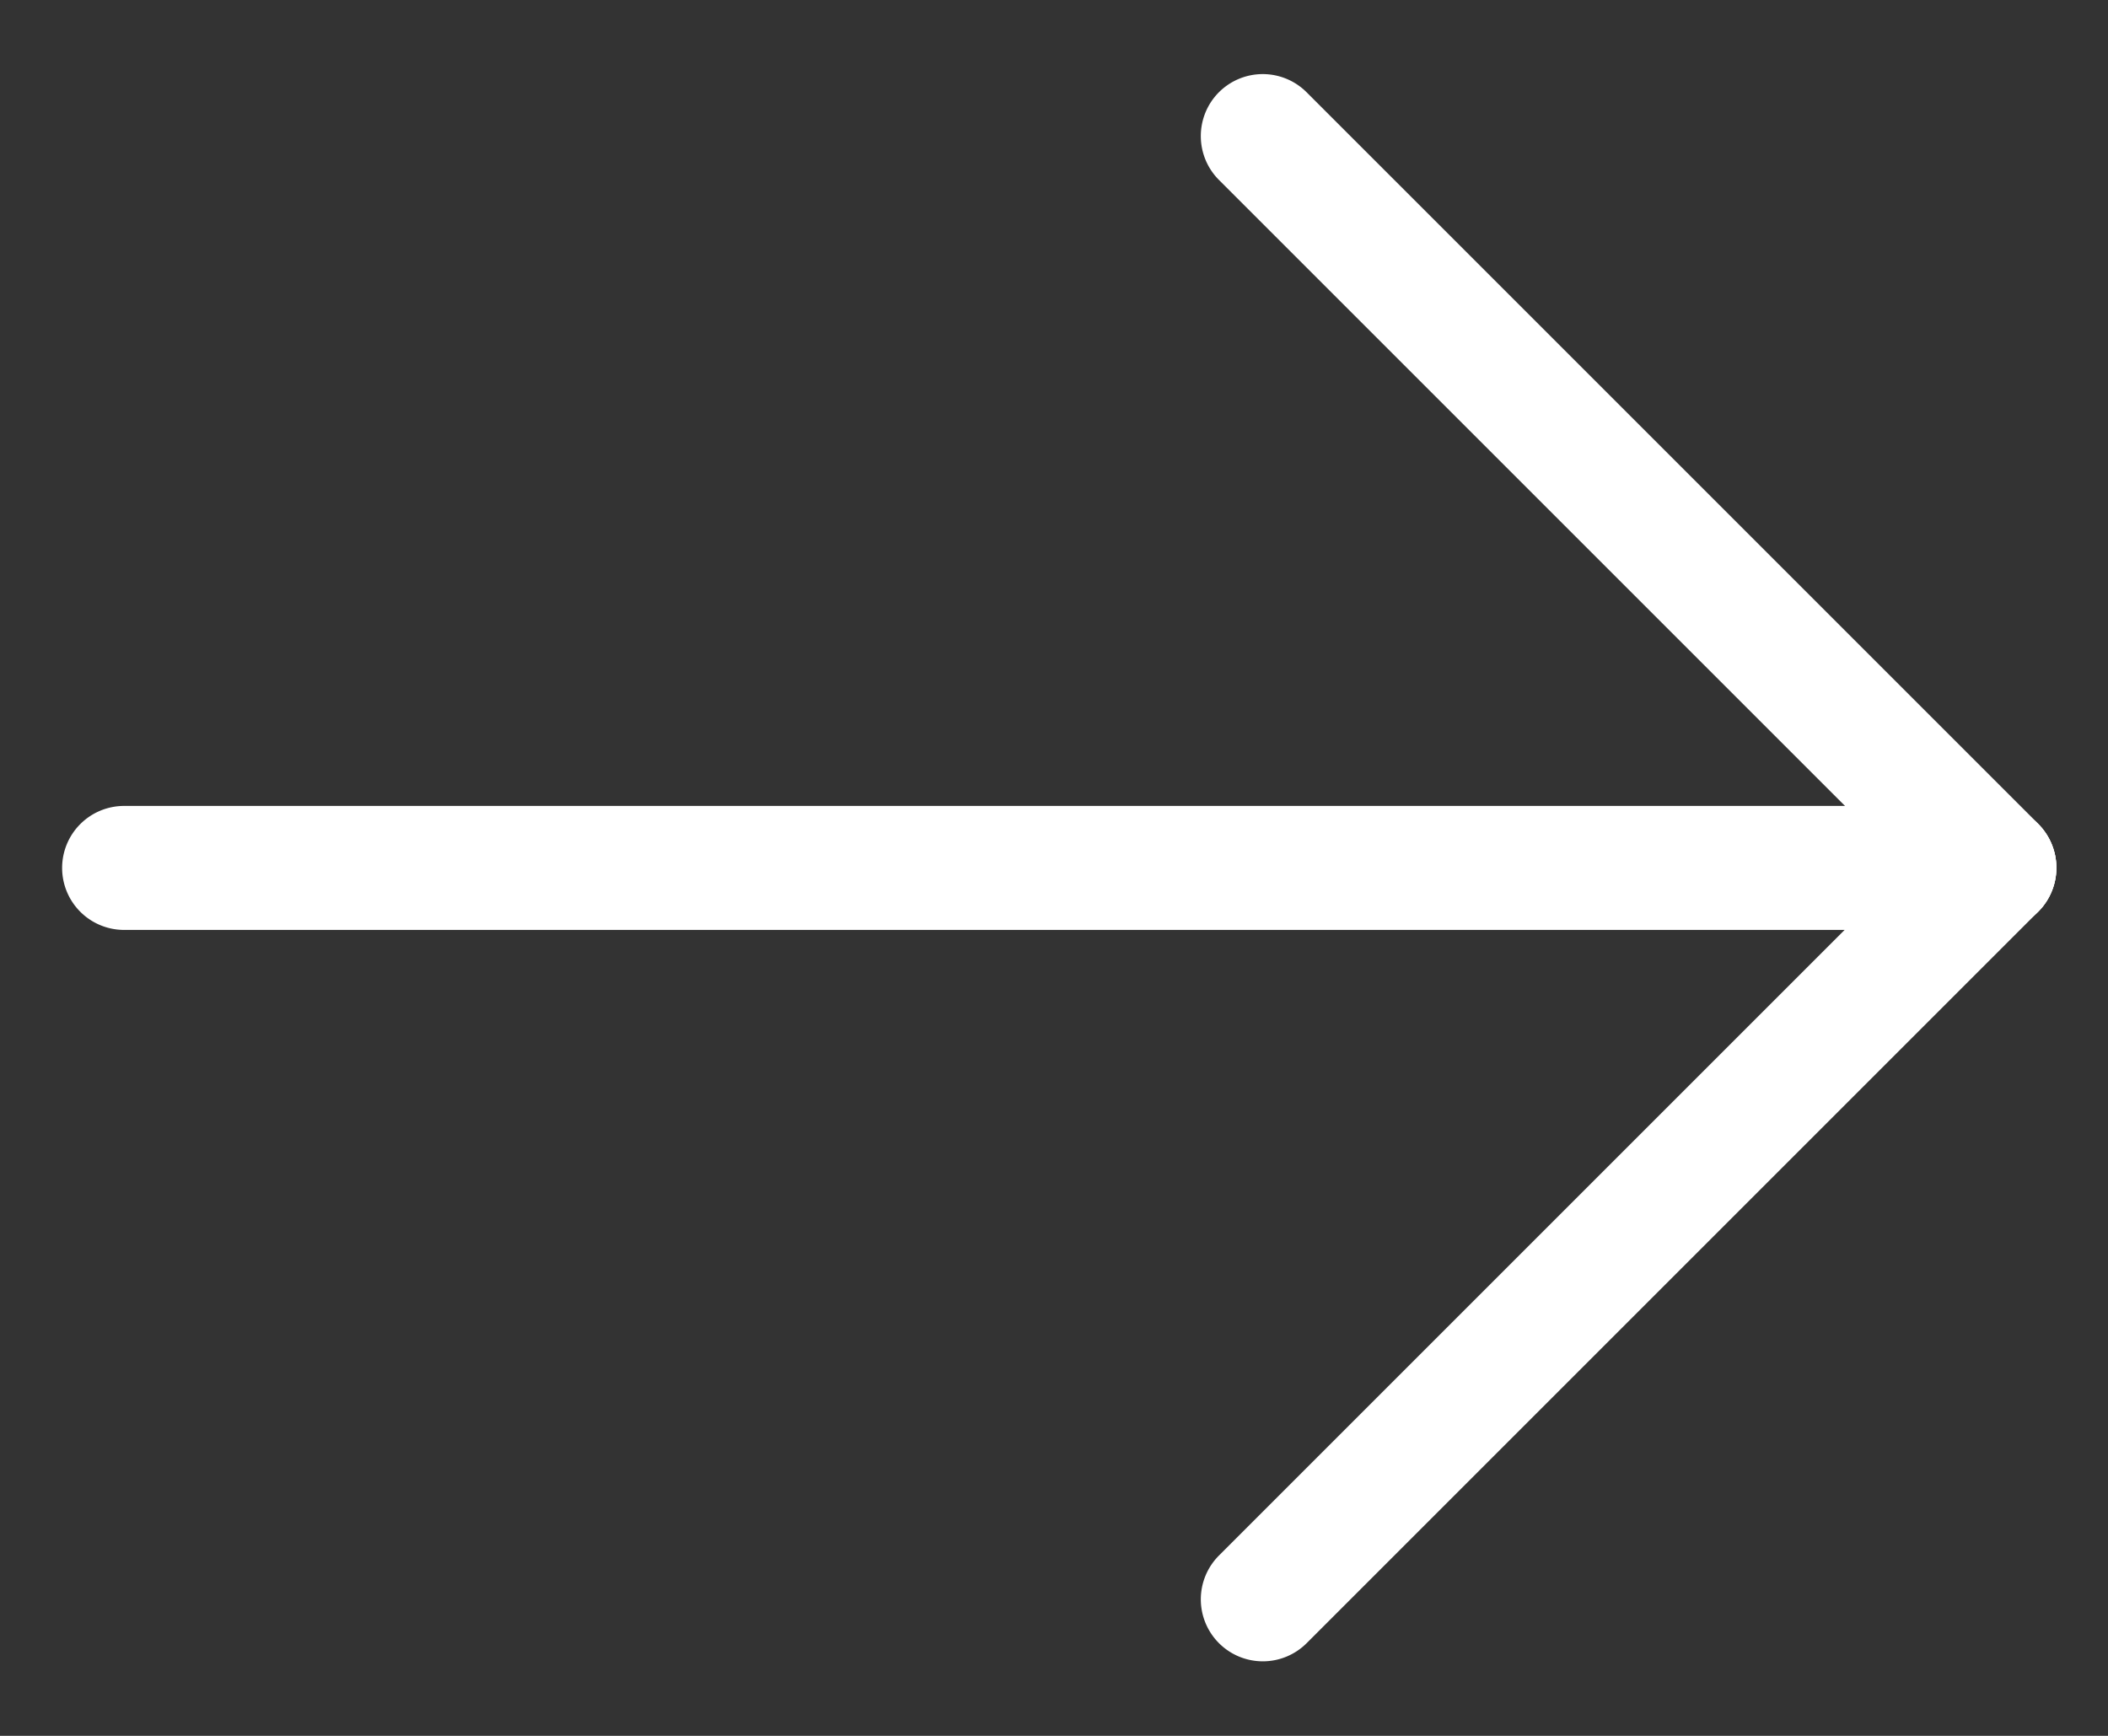
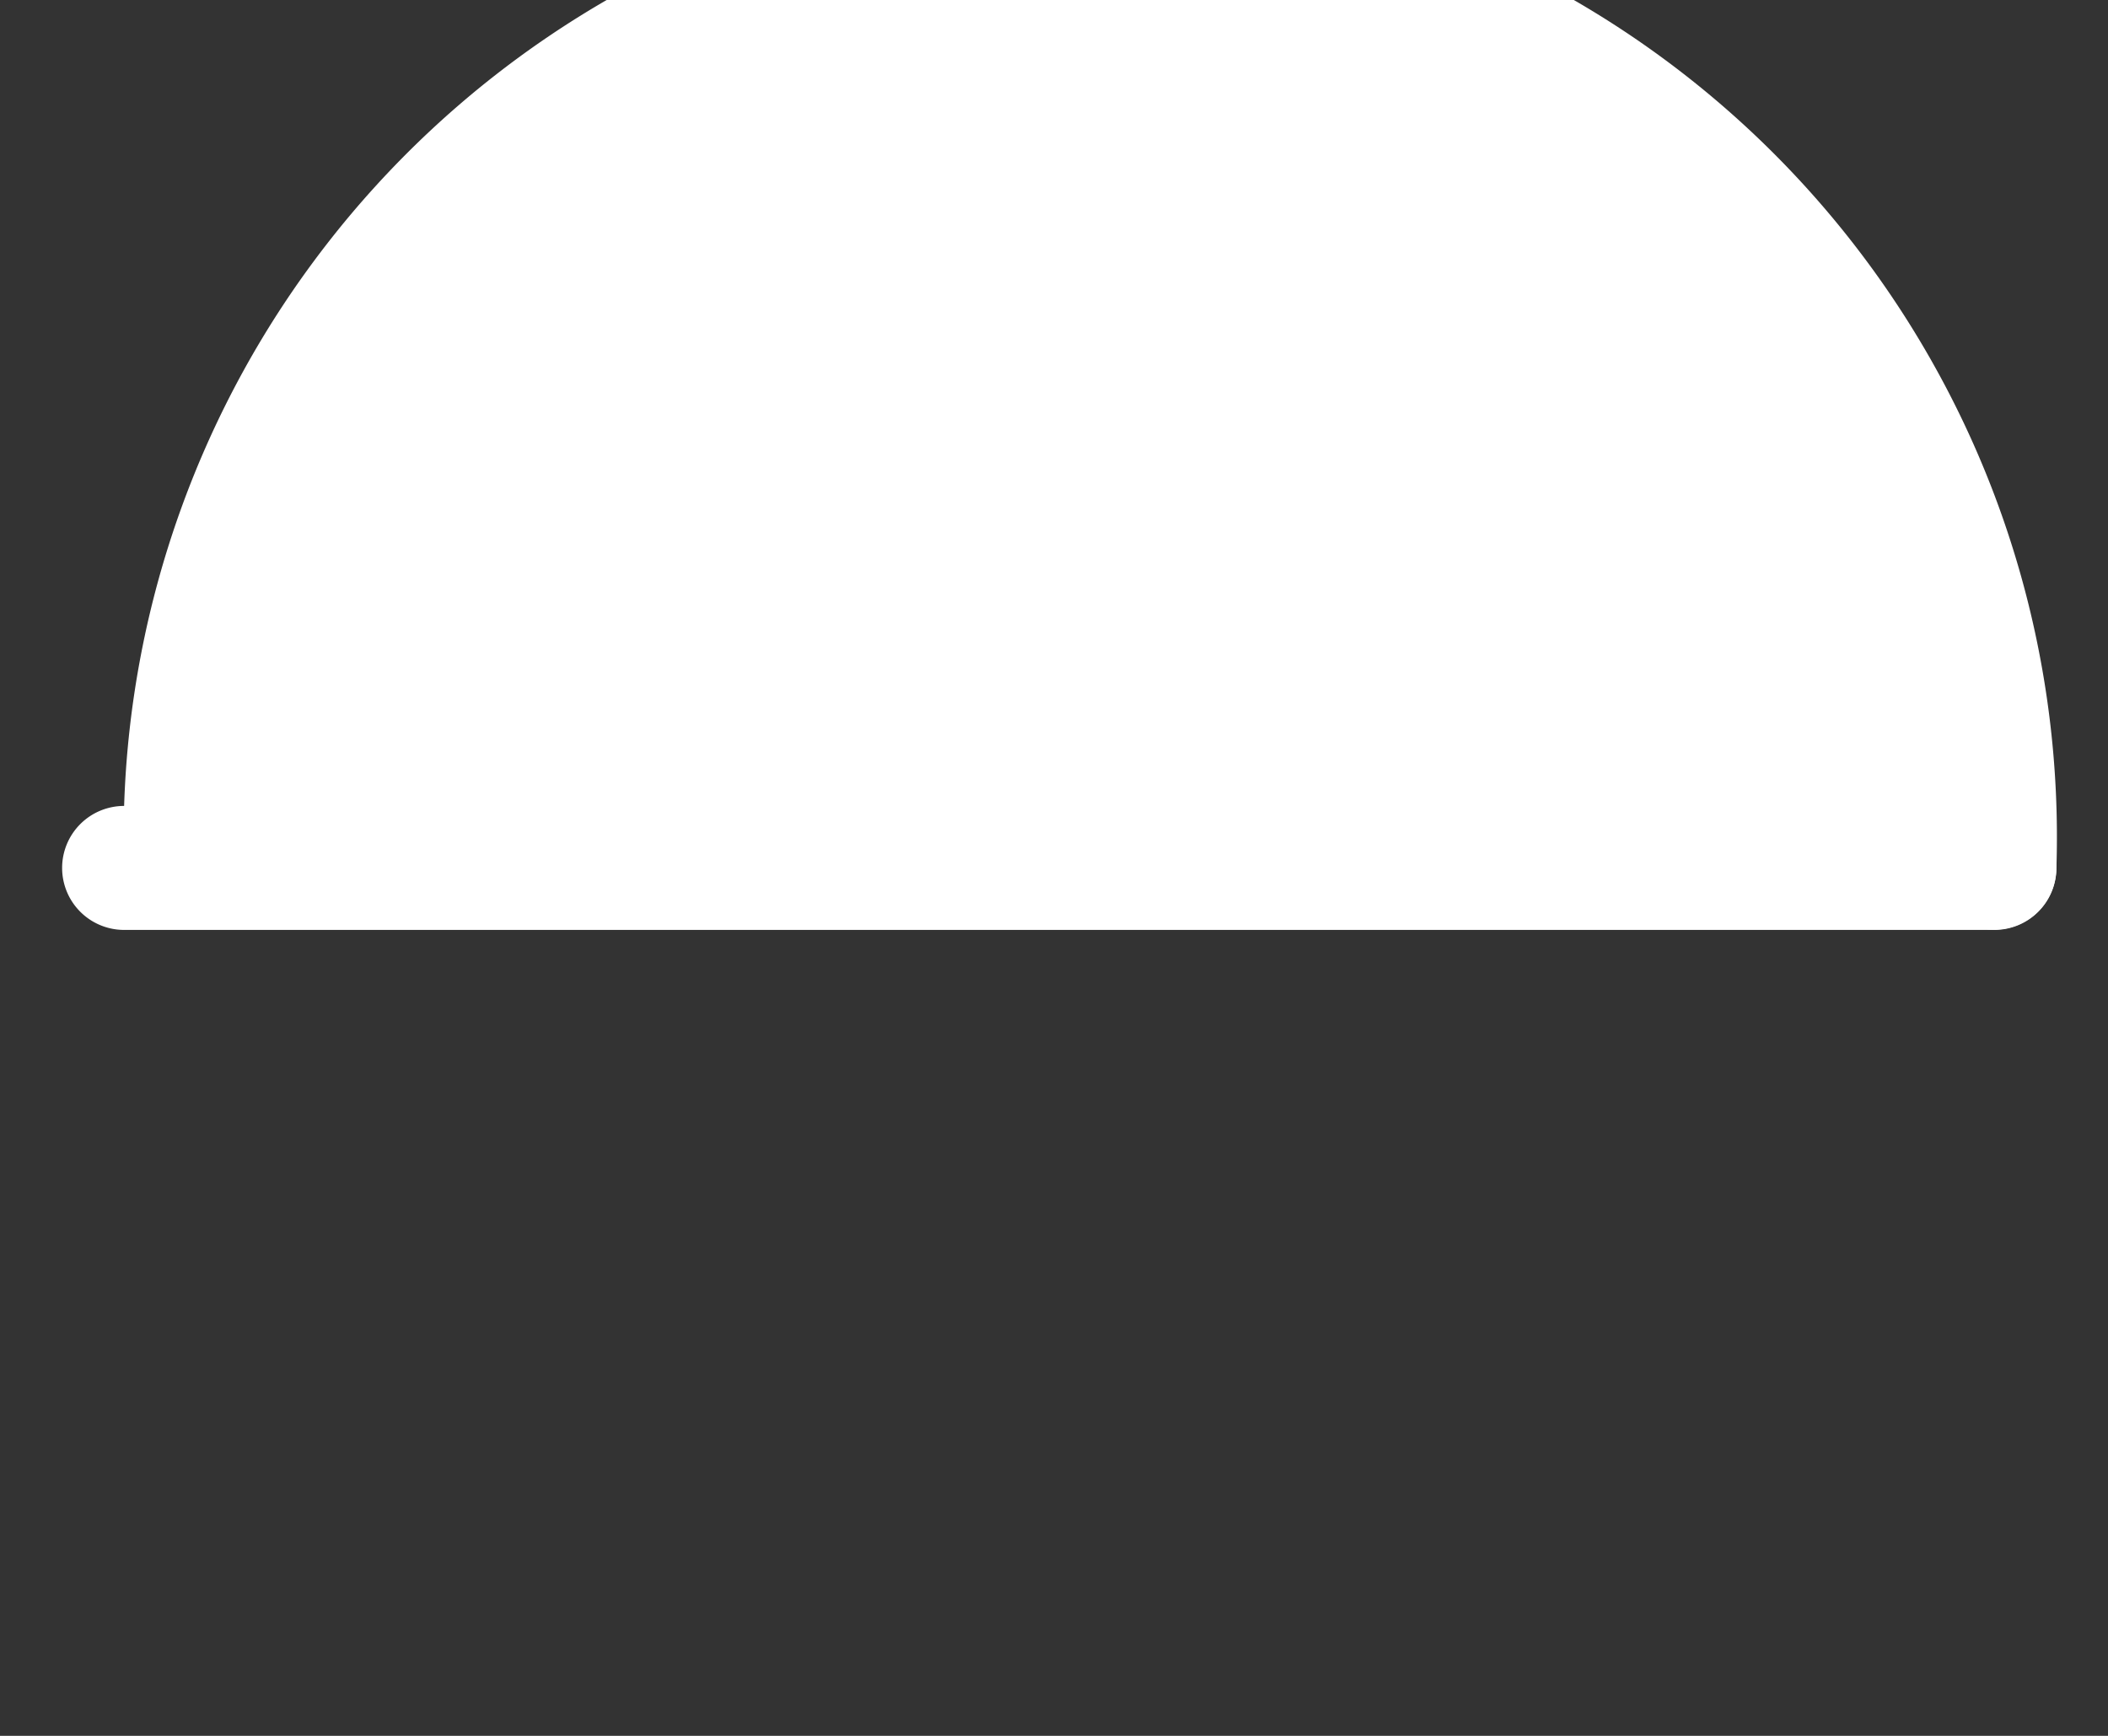
<svg xmlns="http://www.w3.org/2000/svg" width="17" height="14" viewBox="0 0 17 14">
  <rect x="0" y="0" width="17" height="14" fill="#333333" stroke="none" />
  <defs>
    <clipPath id="a">
      <rect width="17" height="14" transform="translate(304 33)" fill="#fff" stroke="#707070" stroke-width="1" />
    </clipPath>
  </defs>
  <g transform="translate(-304 -33)" clip-path="url(#a)">
    <g transform="translate(848.584 -112.402) rotate(90)">
      <g transform="translate(146.5 528.5)">
        <path d="M0,6.4a.5.5,0,0,1-.354-.146.5.5,0,0,1,0-.707l5.9-5.9a.5.5,0,0,1,.707,0,.5.5,0,0,1,0,.707l-5.9,5.9A.5.5,0,0,1,0,6.4Z" fill="#fff" />
-         <path d="M5.9,6.4a.5.5,0,0,1-.354-.146l-5.9-5.9a.5.5,0,0,1,0-.707.5.5,0,0,1,.707,0l5.9,5.9A.5.5,0,0,1,5.9,6.4Z" transform="translate(5.902)" fill="#fff" />
      </g>
-       <path d="M0,15.583a.5.5,0,0,1-.5-.5V0A.5.5,0,0,1,0-.5.5.5,0,0,1,.5,0V15.083A.5.5,0,0,1,0,15.583Z" transform="translate(152.402 528.5)" fill="#fff" />
+       <path d="M0,15.583a.5.5,0,0,1-.5-.5A.5.5,0,0,1,0-.5.5.5,0,0,1,.5,0V15.083A.5.5,0,0,1,0,15.583Z" transform="translate(152.402 528.5)" fill="#fff" />
    </g>
  </g>
</svg>